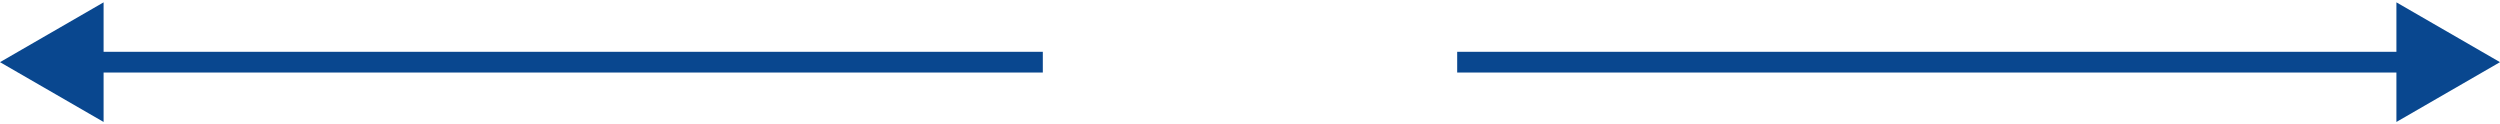
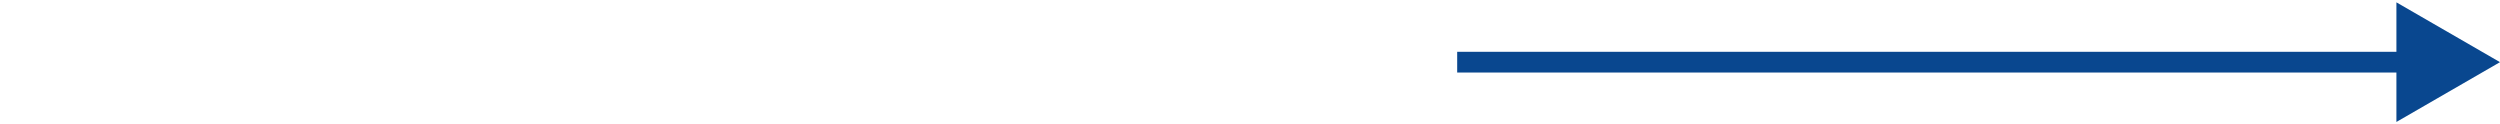
<svg xmlns="http://www.w3.org/2000/svg" width="362" height="18" viewBox="0 0 362 18" fill="none">
-   <path fill-rule="evenodd" clip-rule="evenodd" d="M151 7.5H15V0.34L0 9L15 17.66V10.5H151V7.5Z" fill="#09478F" />
  <path fill-rule="evenodd" clip-rule="evenodd" d="M211 7.5H347V0.34L362 9L347 17.66V10.5H211V7.5Z" fill="#09478F" />
</svg>